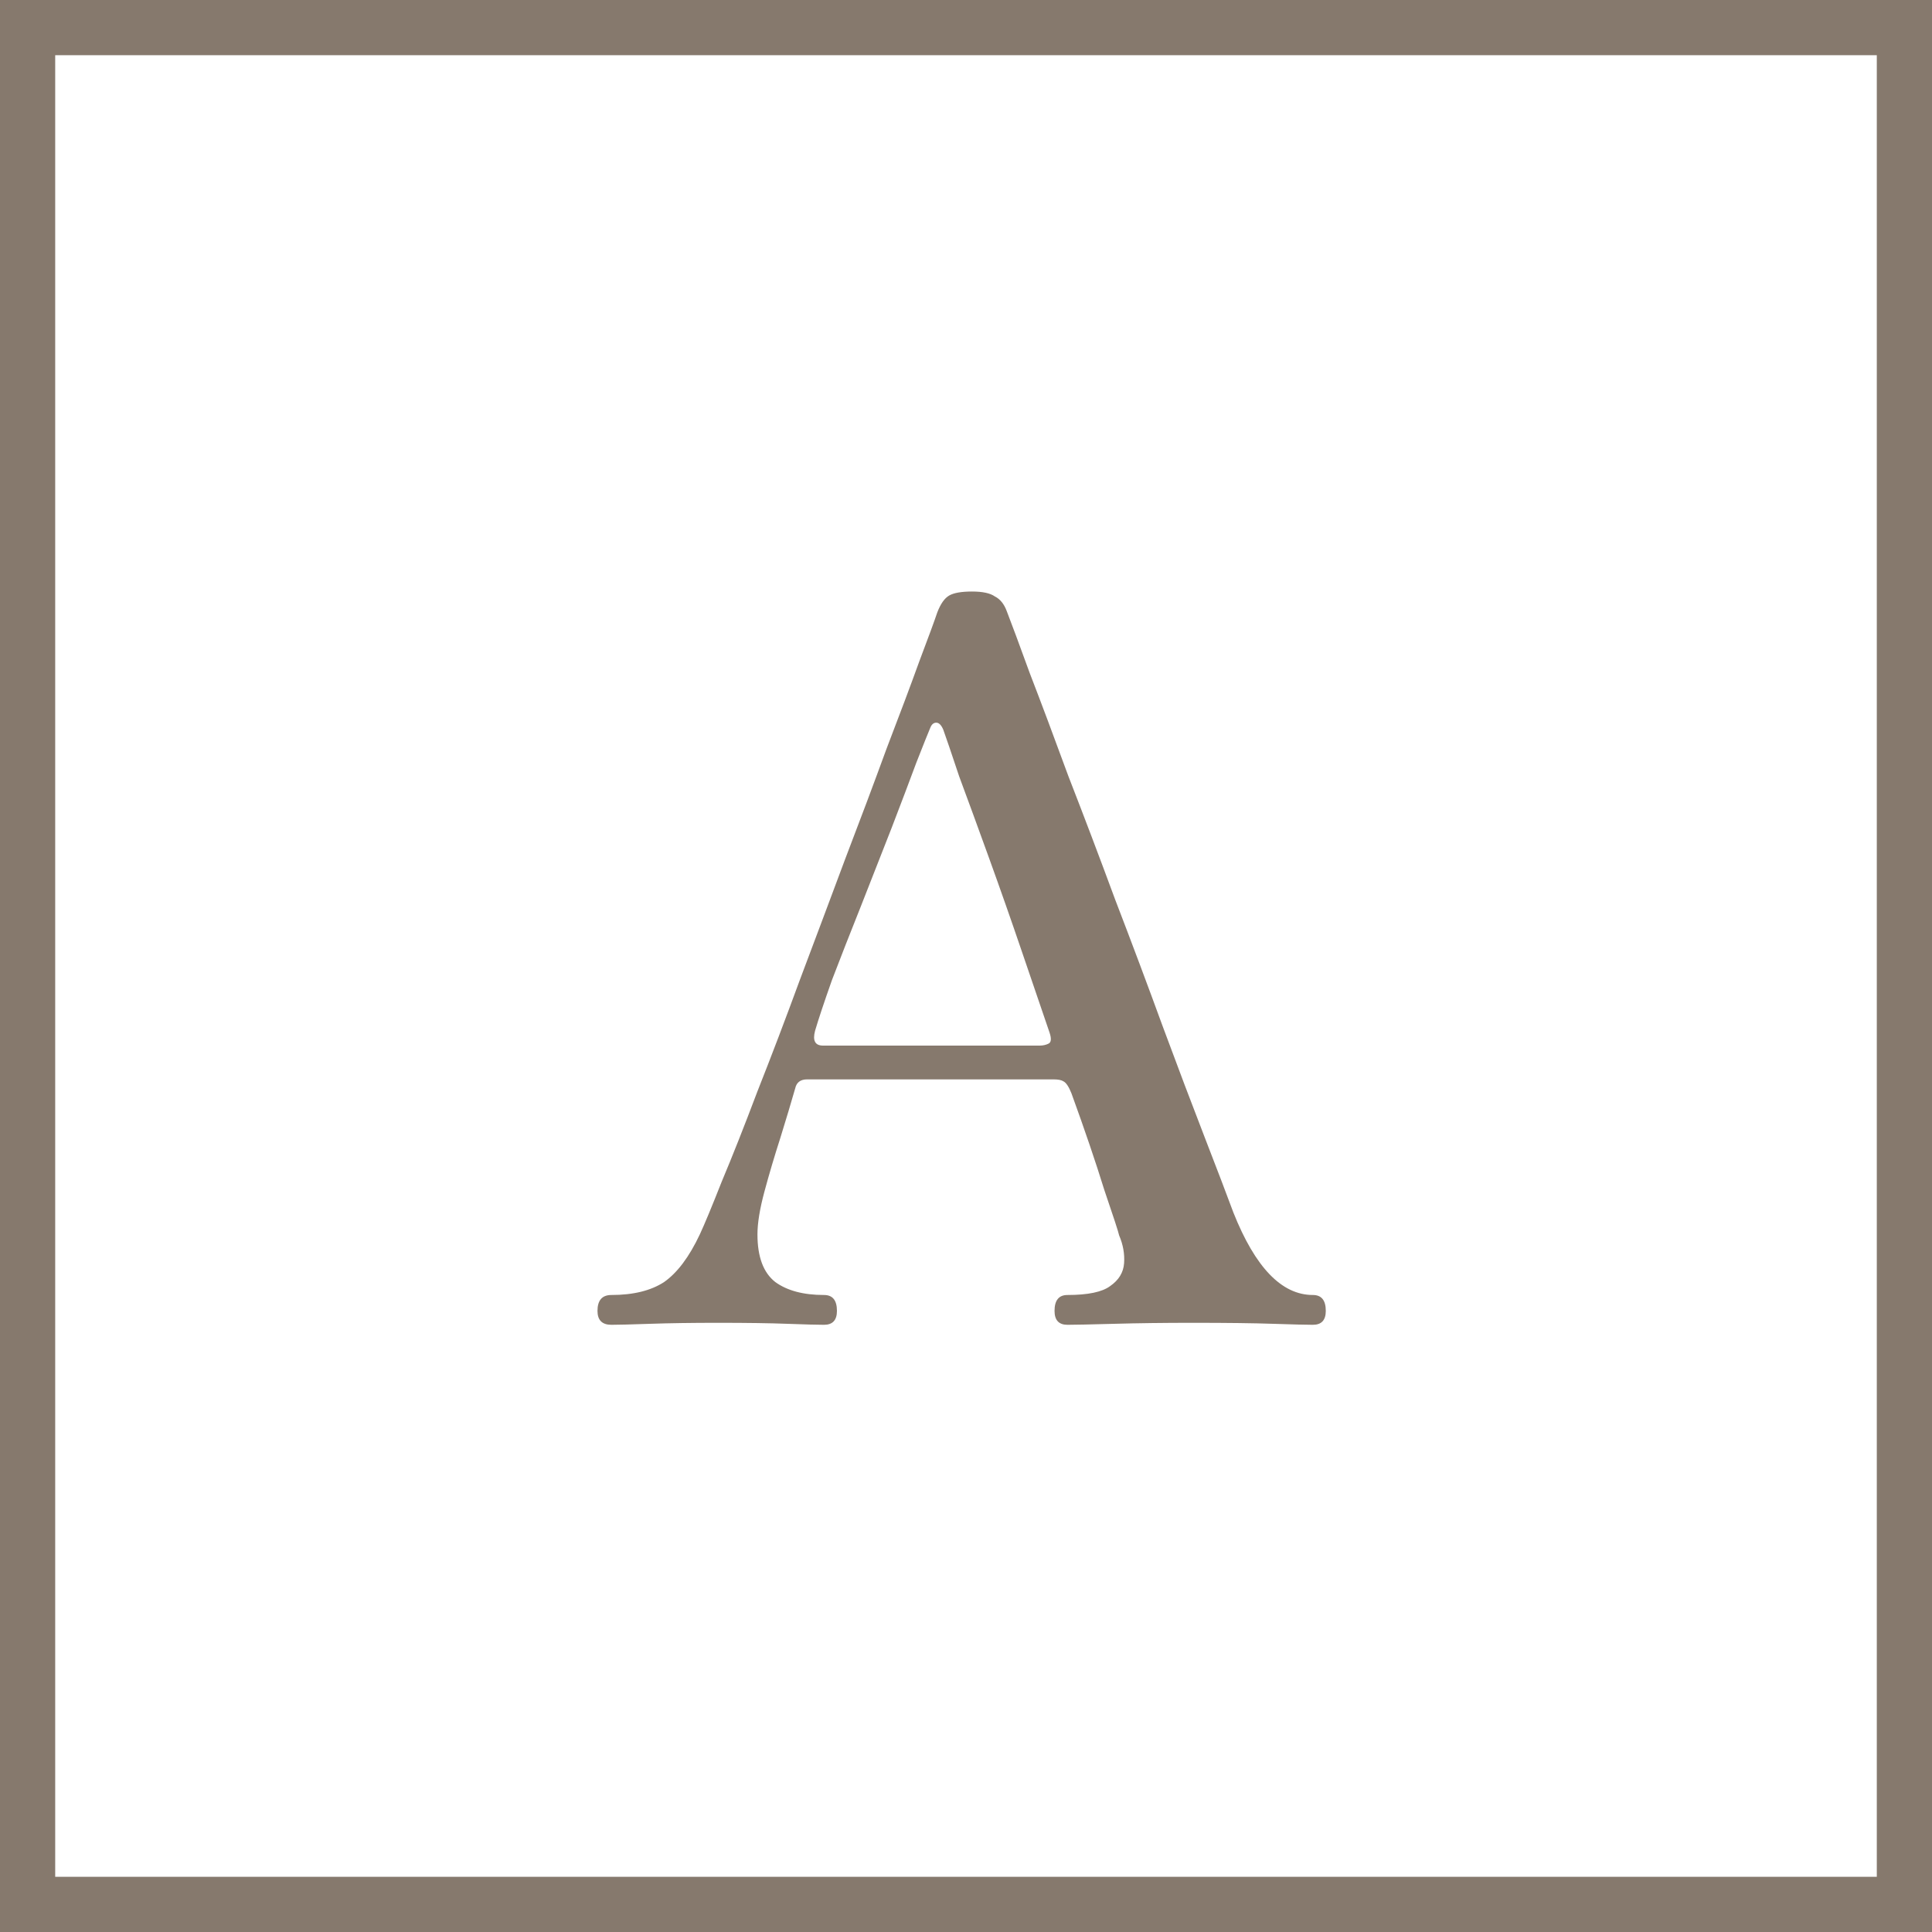
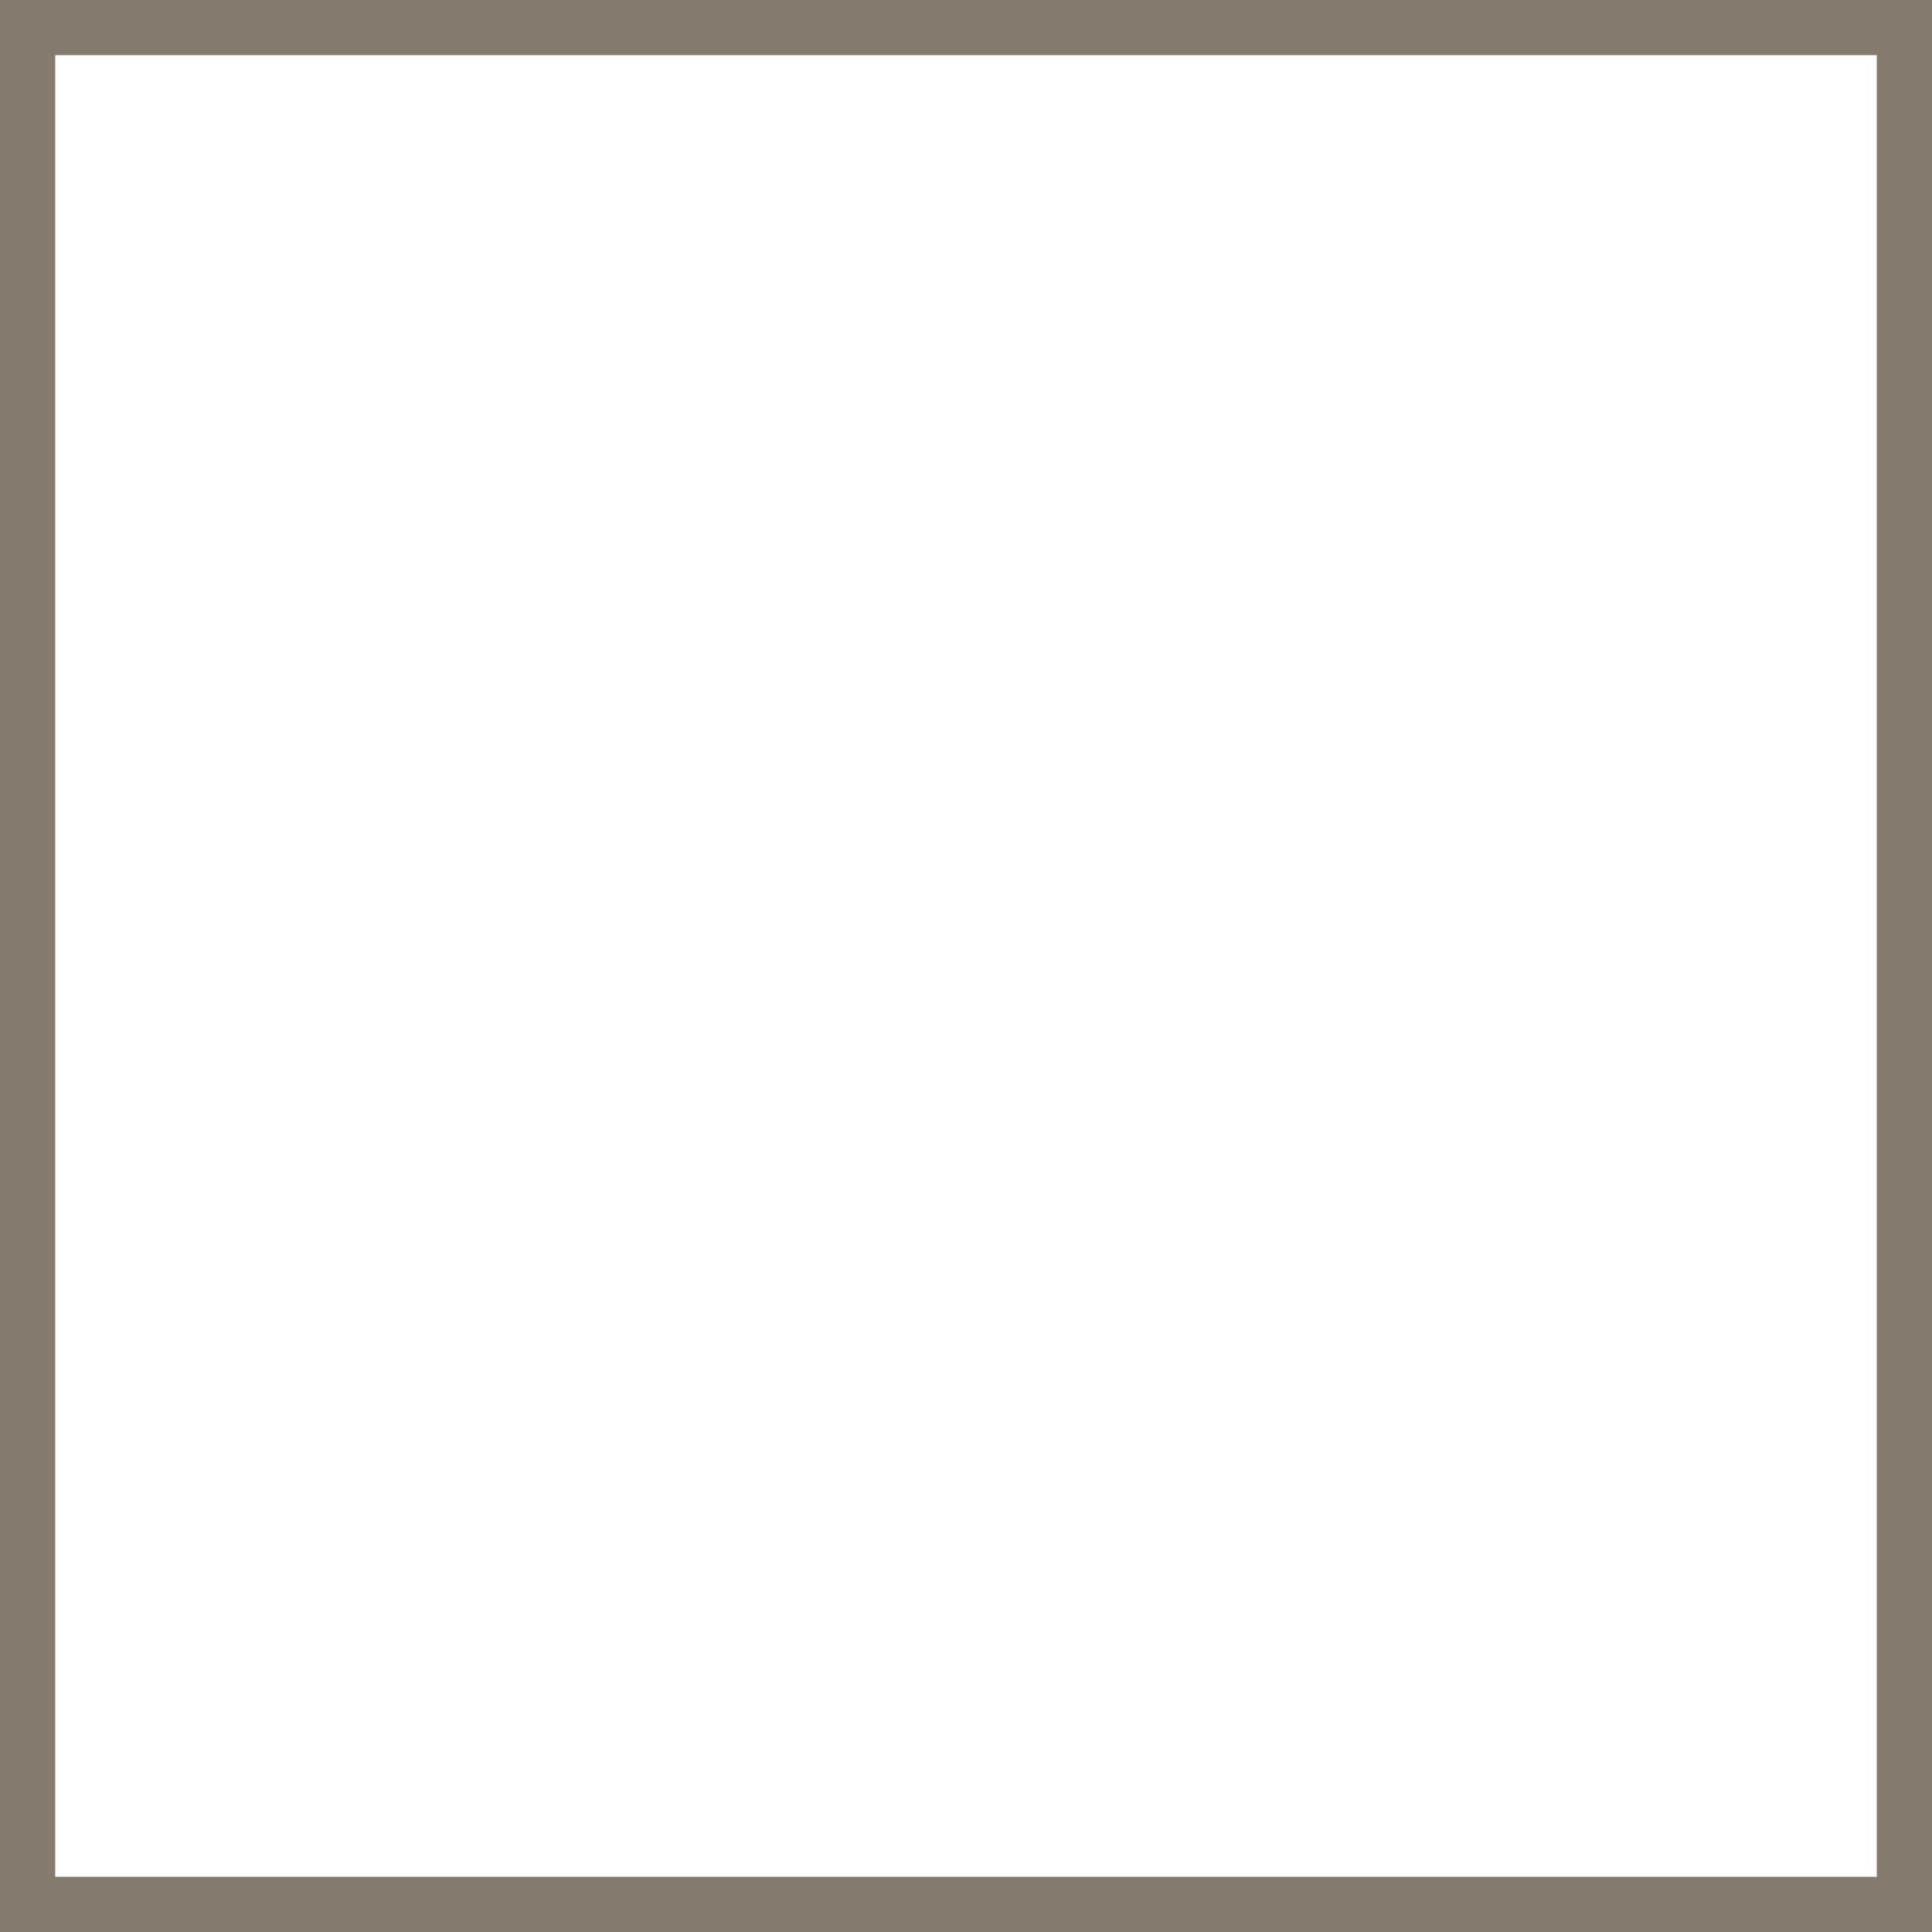
<svg xmlns="http://www.w3.org/2000/svg" width="35" height="35" viewBox="0 0 35 35" fill="none">
  <rect x="0.5" y="0.5" width="34" height="34" stroke="#86796D" />
-   <path d="M11.076 24C10.908 24 10.824 23.916 10.824 23.748C10.824 23.556 10.908 23.46 11.076 23.46C11.472 23.46 11.79 23.382 12.03 23.226C12.27 23.058 12.486 22.77 12.678 22.362C12.762 22.182 12.894 21.864 13.074 21.408C13.266 20.952 13.482 20.406 13.722 19.77C13.974 19.134 14.232 18.456 14.496 17.736C14.772 17.004 15.042 16.284 15.306 15.576C15.582 14.856 15.834 14.184 16.062 13.56C16.302 12.936 16.5 12.408 16.656 11.976C16.824 11.532 16.932 11.238 16.98 11.094C17.04 10.938 17.112 10.836 17.196 10.788C17.28 10.74 17.418 10.716 17.61 10.716C17.802 10.716 17.94 10.746 18.024 10.806C18.12 10.854 18.192 10.944 18.24 11.076C18.324 11.292 18.462 11.664 18.654 12.192C18.858 12.72 19.092 13.344 19.356 14.064C19.632 14.772 19.914 15.516 20.202 16.296C20.502 17.076 20.79 17.844 21.066 18.6C21.342 19.344 21.594 20.01 21.822 20.598C22.05 21.186 22.224 21.642 22.344 21.966C22.74 22.962 23.22 23.46 23.784 23.46C23.94 23.46 24.018 23.556 24.018 23.748C24.018 23.916 23.94 24 23.784 24C23.664 24 23.424 23.994 23.064 23.982C22.716 23.97 22.23 23.964 21.606 23.964C21.09 23.964 20.616 23.97 20.184 23.982C19.752 23.994 19.47 24 19.338 24C19.182 24 19.104 23.916 19.104 23.748C19.104 23.556 19.182 23.46 19.338 23.46C19.71 23.46 19.968 23.406 20.112 23.298C20.268 23.19 20.352 23.052 20.364 22.884C20.376 22.716 20.346 22.548 20.274 22.38C20.262 22.32 20.172 22.044 20.004 21.552C19.848 21.048 19.65 20.466 19.41 19.806C19.362 19.686 19.314 19.614 19.266 19.59C19.23 19.566 19.17 19.554 19.086 19.554H14.622C14.502 19.554 14.43 19.608 14.406 19.716C14.334 19.968 14.244 20.268 14.136 20.616C14.028 20.952 13.932 21.276 13.848 21.588C13.764 21.9 13.722 22.158 13.722 22.362C13.722 22.77 13.83 23.058 14.046 23.226C14.262 23.382 14.556 23.46 14.928 23.46C15.084 23.46 15.162 23.556 15.162 23.748C15.162 23.916 15.084 24 14.928 24C14.808 24 14.586 23.994 14.262 23.982C13.95 23.97 13.53 23.964 13.002 23.964C12.534 23.964 12.126 23.97 11.778 23.982C11.43 23.994 11.196 24 11.076 24ZM14.91 18.942H18.834C18.894 18.942 18.948 18.93 18.996 18.906C19.044 18.882 19.05 18.816 19.014 18.708C18.87 18.288 18.702 17.796 18.51 17.232C18.318 16.668 18.12 16.104 17.916 15.54C17.712 14.976 17.532 14.484 17.376 14.064C17.232 13.632 17.136 13.35 17.088 13.218C17.052 13.134 17.01 13.092 16.962 13.092C16.914 13.092 16.878 13.122 16.854 13.182C16.818 13.266 16.734 13.476 16.602 13.812C16.482 14.136 16.332 14.532 16.152 15C15.972 15.456 15.786 15.93 15.594 16.422C15.402 16.902 15.228 17.346 15.072 17.754C14.928 18.162 14.826 18.468 14.766 18.672C14.718 18.852 14.766 18.942 14.91 18.942Z" fill="#86796D" />
</svg>